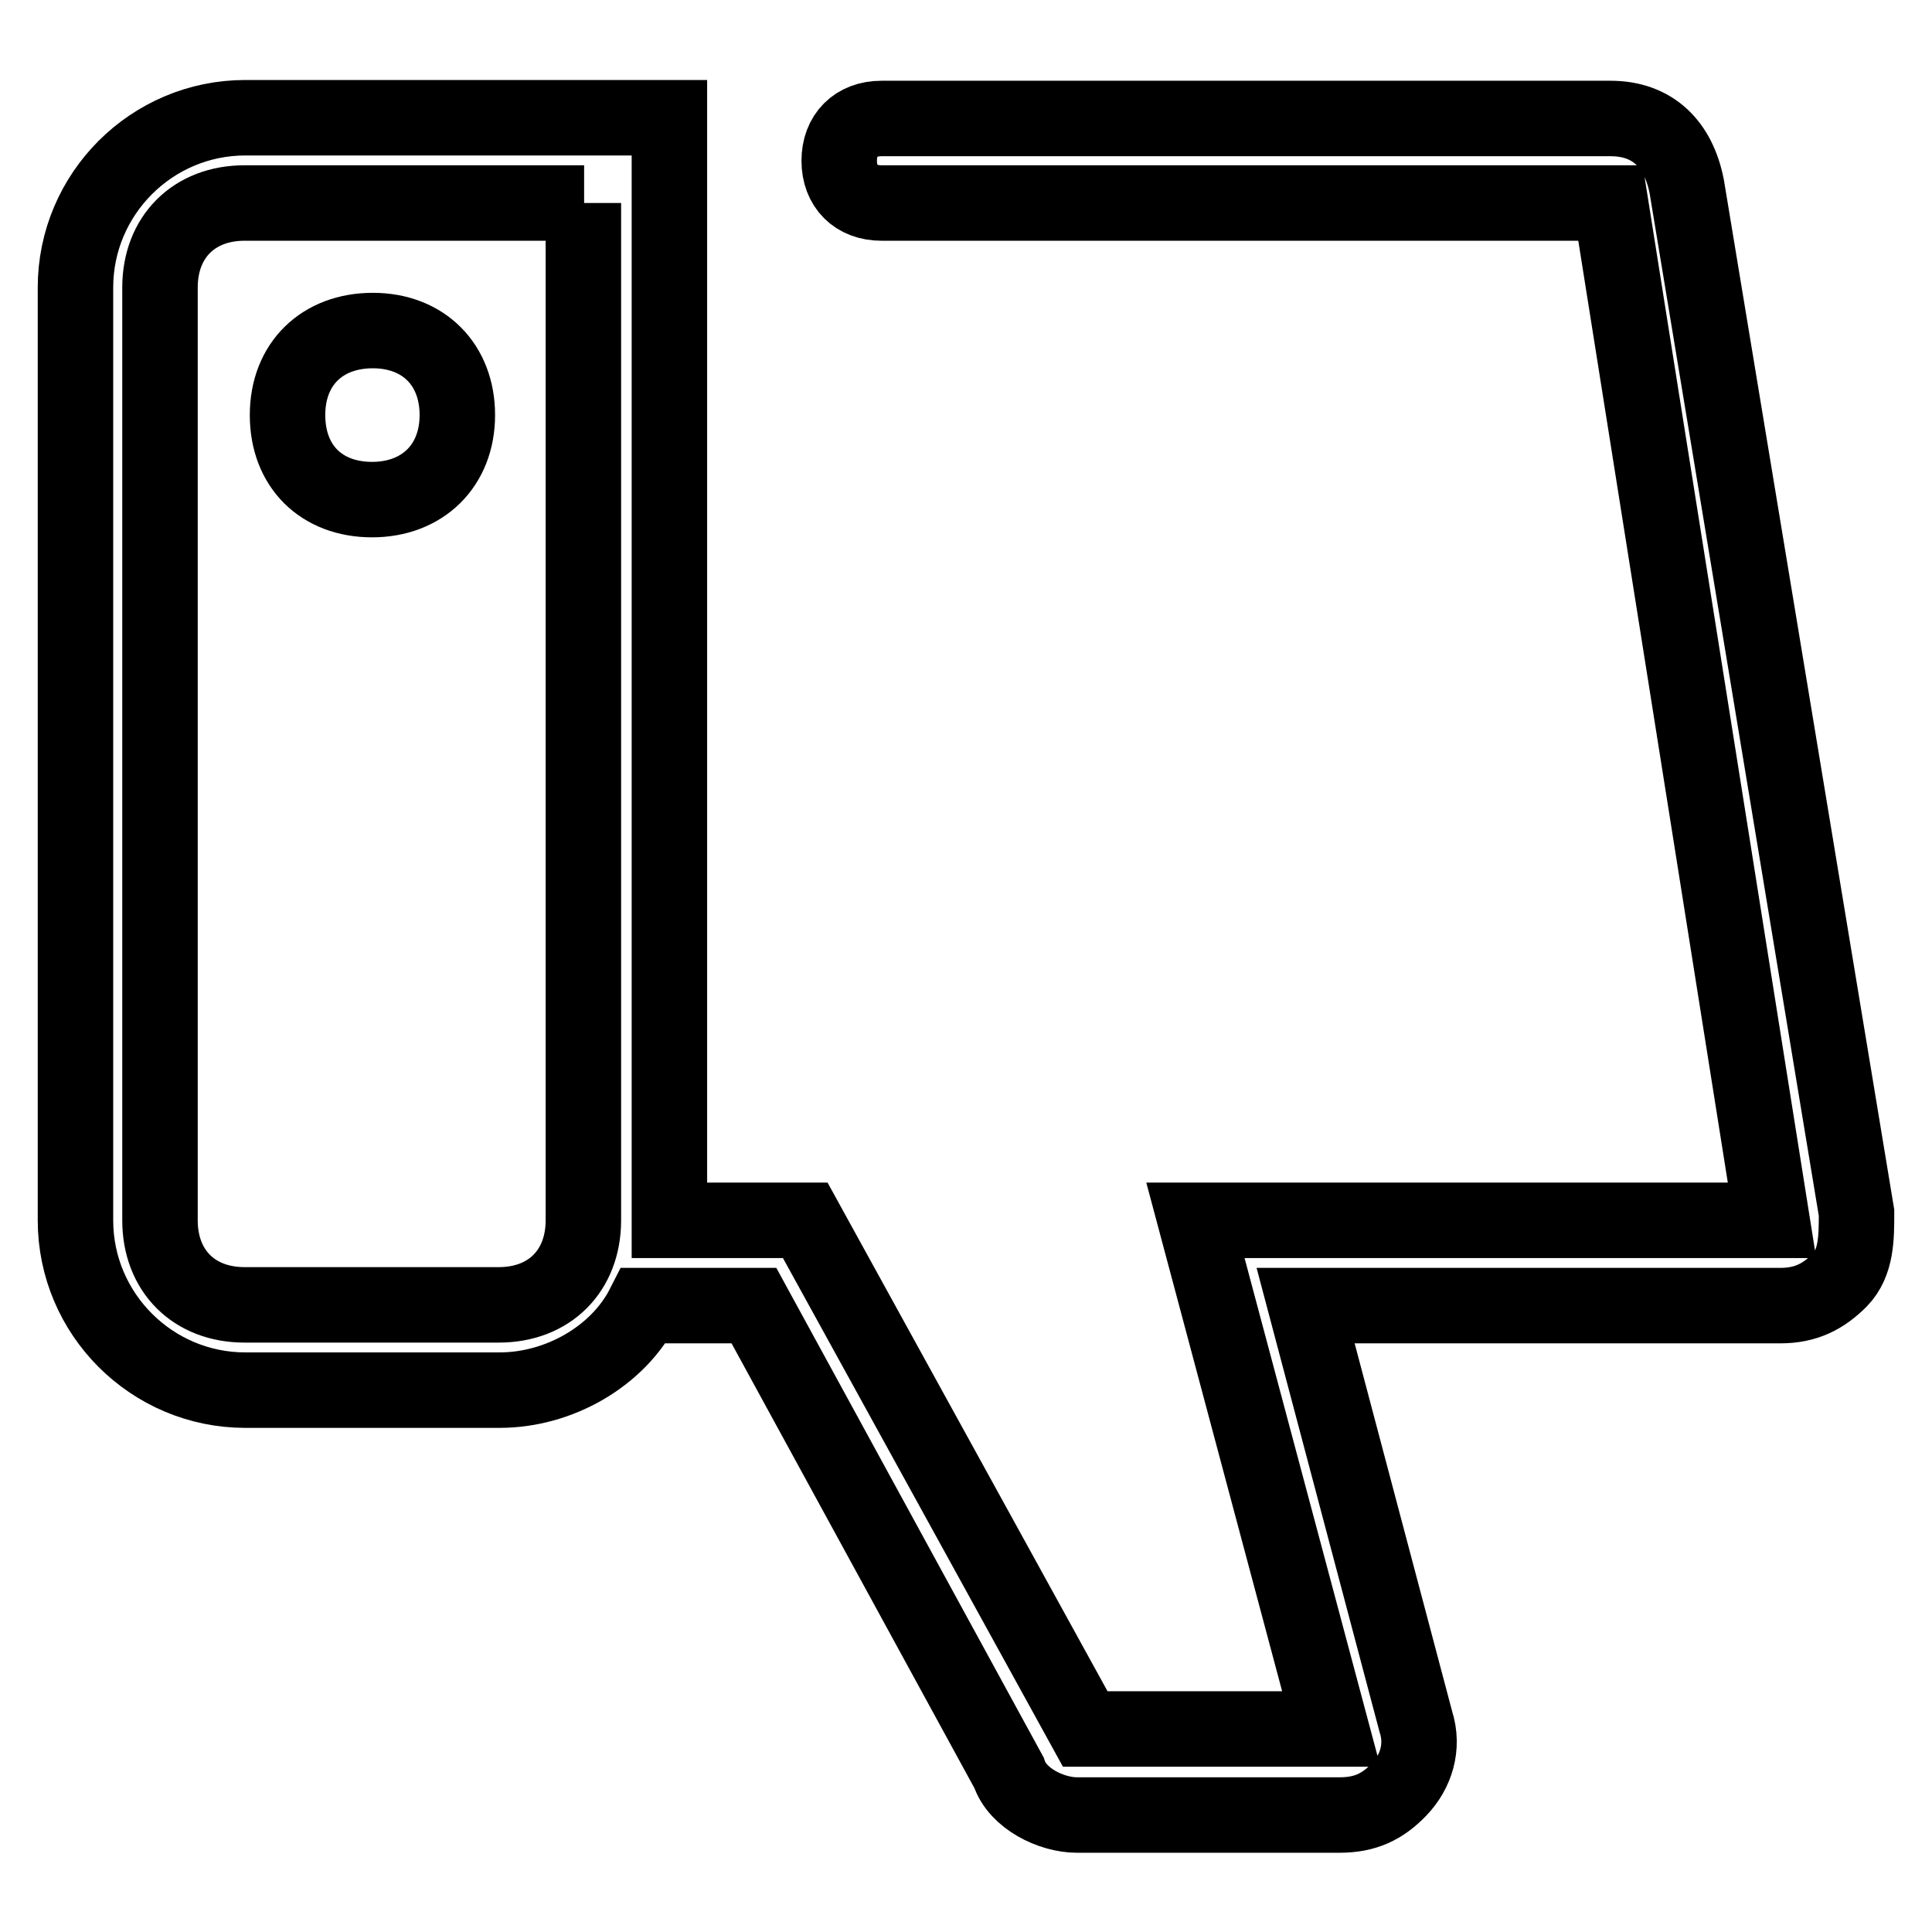
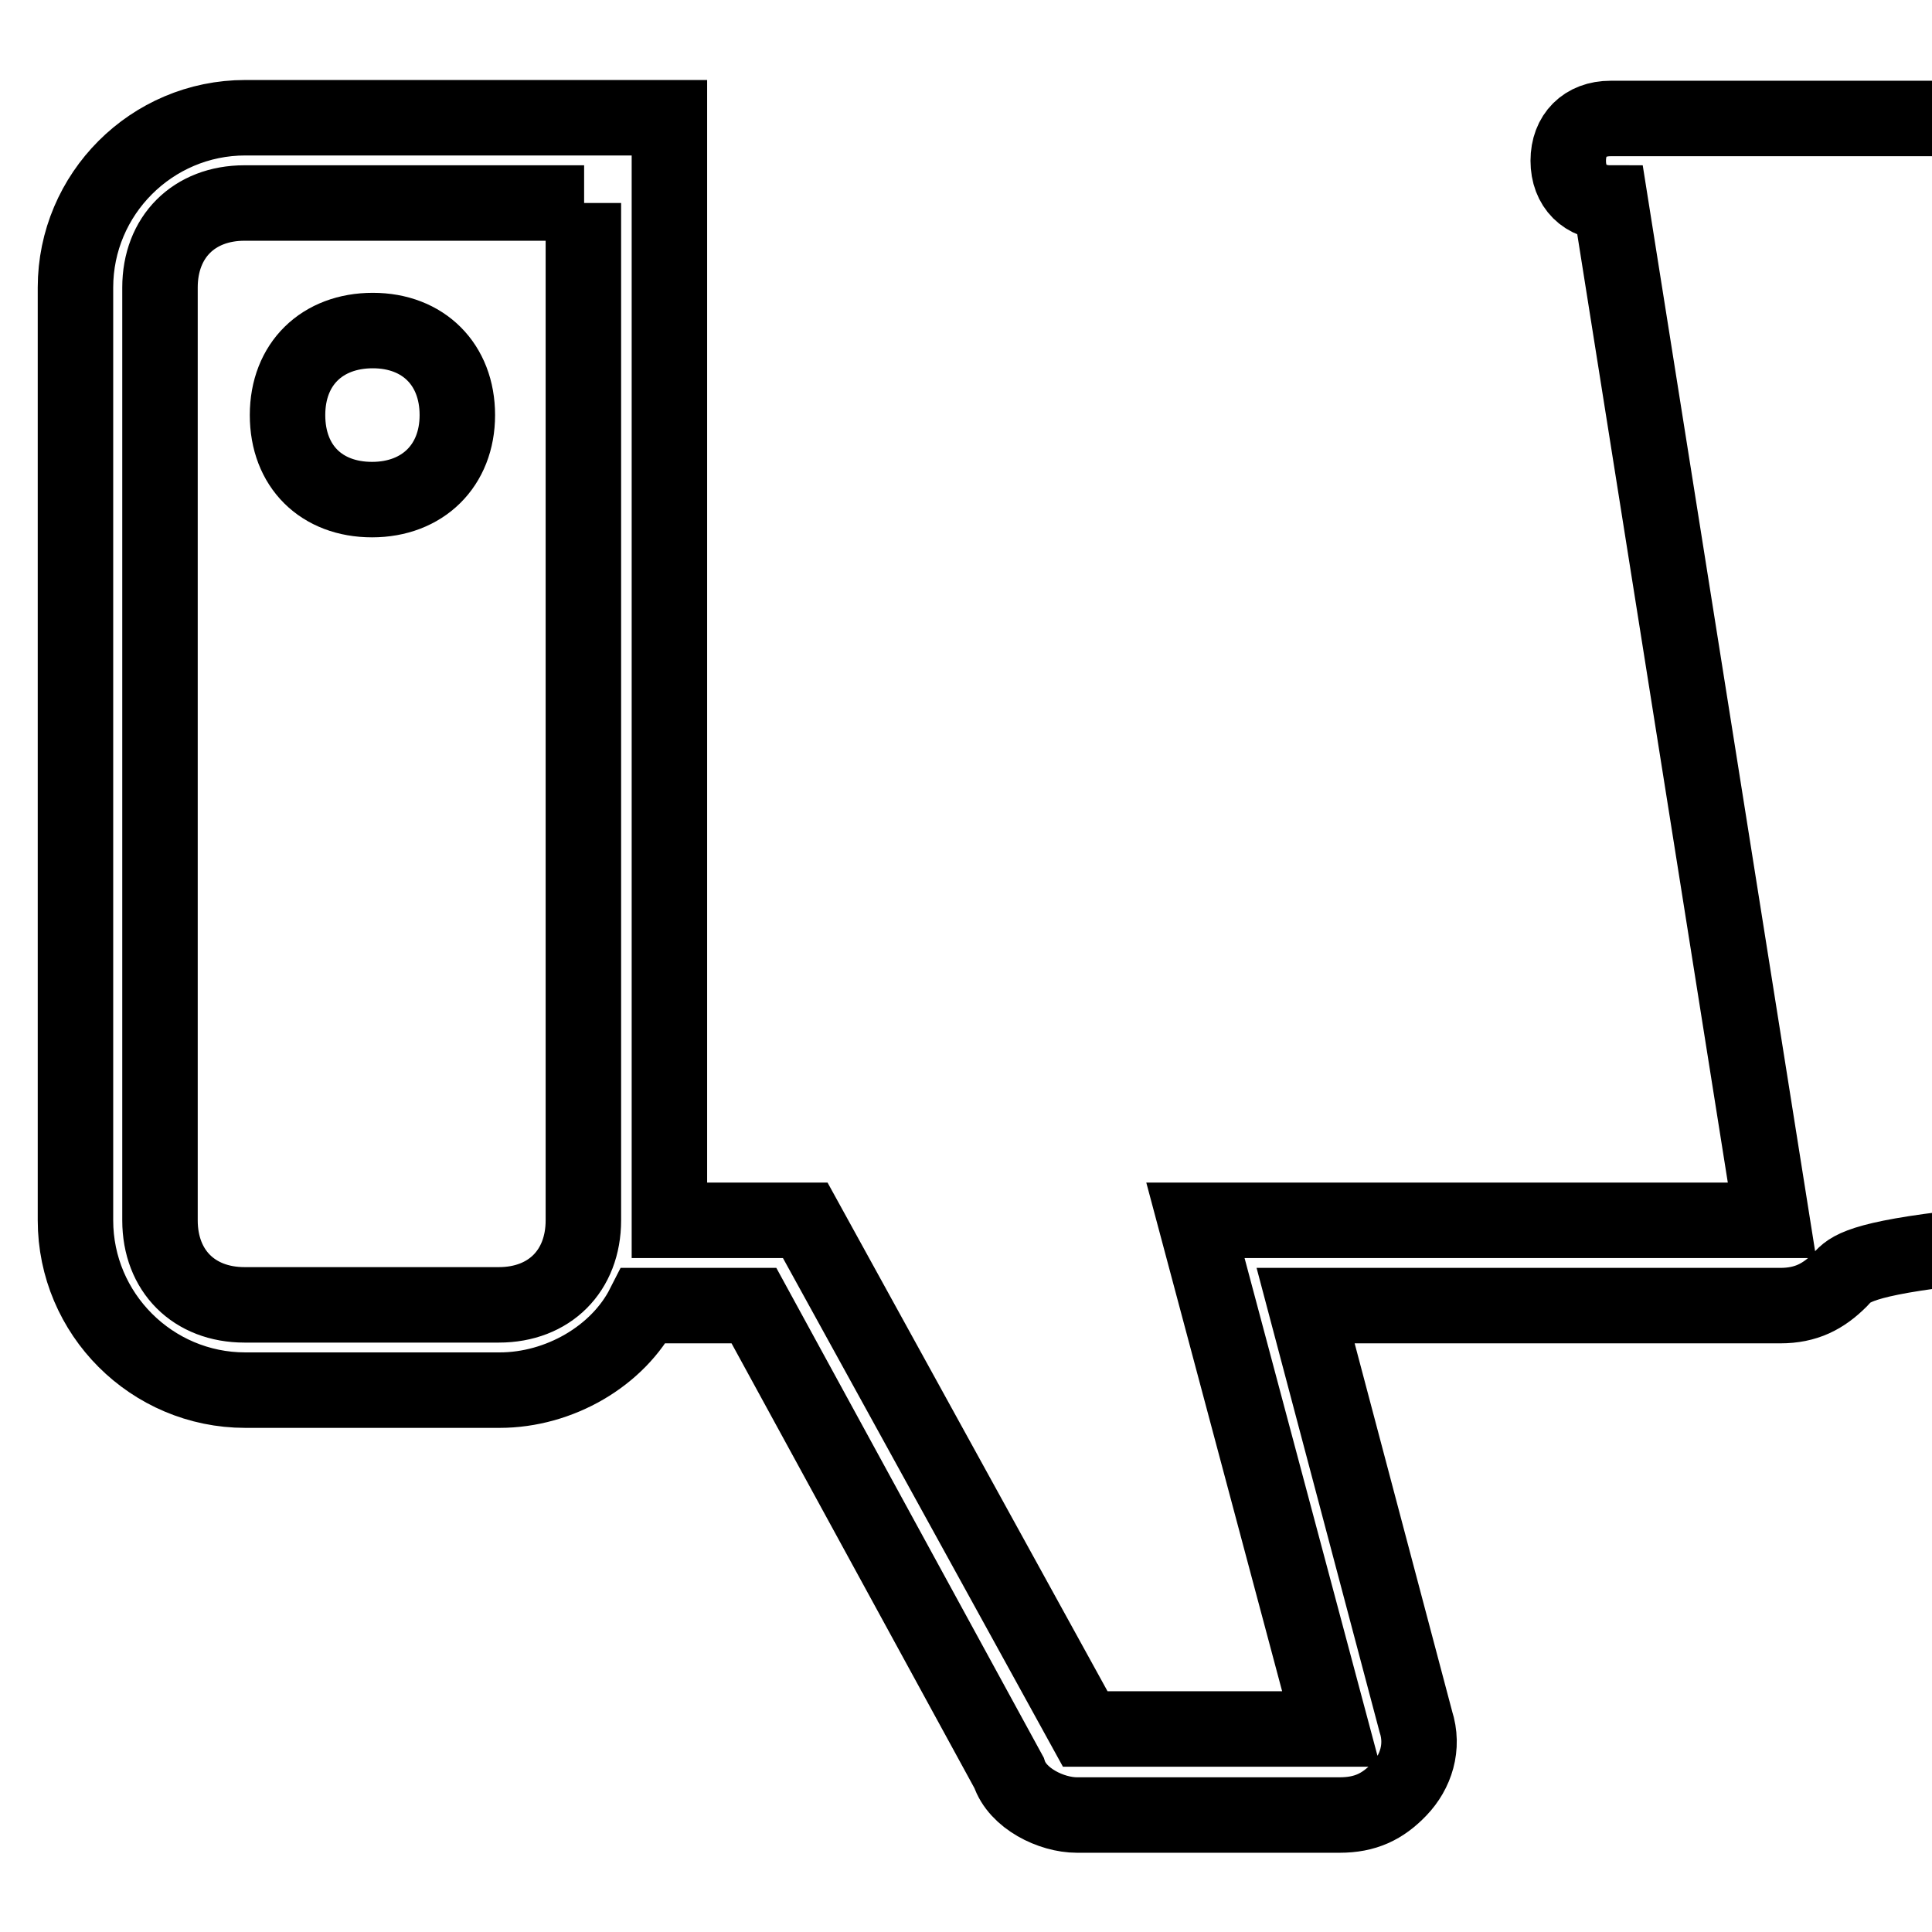
<svg xmlns="http://www.w3.org/2000/svg" version="1.1" x="0px" y="0px" viewBox="0 0 256 256" enable-background="new 0 0 256 256" xml:space="preserve">
  <g>
-     <path stroke-width="10" fill-opacity="0" stroke="#000000" d="M243.8,169.6c-2.2,2.2-4.5,3.4-7.9,3.4H173l14.6,55.1c1.1,3.4,0,6.7-2.2,9s-4.5,3.4-7.9,3.4h-34.8 c-3.4,0-7.9-2.2-9-5.6L99.9,173H85.3c-3.4,6.7-11.2,11.2-19.1,11.2H32.5c-12.4,0-22.5-10.1-22.5-22.5V38.1 c0-12.4,10.1-22.5,22.5-22.5h56.2v11.2V37v124.7h18l37.1,67.4h32.6l-18-67.4h76.4L213.4,26.9h-96.6c-3.4,0-5.6-2.2-5.6-5.6 c0-3.4,2.2-5.6,5.6-5.6h96.6c5.6,0,9,3.4,10.1,9l22.5,136C246,164,246,167.3,243.8,169.6z M77.4,26.9h-45 c-6.7,0-11.2,4.5-11.2,11.2v123.6c0,6.7,4.5,11.2,11.2,11.2h33.7c6.7,0,11.2-4.5,11.2-11.2V26.9z M60.6,55 c0-6.7-4.5-11.2-11.2-11.2S38.1,48.2,38.1,55s4.5,11.2,11.2,11.2S60.6,61.7,60.6,55z" />
+     <path stroke-width="10" fill-opacity="0" stroke="#000000" d="M243.8,169.6c-2.2,2.2-4.5,3.4-7.9,3.4H173l14.6,55.1c1.1,3.4,0,6.7-2.2,9s-4.5,3.4-7.9,3.4h-34.8 c-3.4,0-7.9-2.2-9-5.6L99.9,173H85.3c-3.4,6.7-11.2,11.2-19.1,11.2H32.5c-12.4,0-22.5-10.1-22.5-22.5V38.1 c0-12.4,10.1-22.5,22.5-22.5h56.2v11.2V37v124.7h18l37.1,67.4h32.6l-18-67.4h76.4L213.4,26.9c-3.4,0-5.6-2.2-5.6-5.6 c0-3.4,2.2-5.6,5.6-5.6h96.6c5.6,0,9,3.4,10.1,9l22.5,136C246,164,246,167.3,243.8,169.6z M77.4,26.9h-45 c-6.7,0-11.2,4.5-11.2,11.2v123.6c0,6.7,4.5,11.2,11.2,11.2h33.7c6.7,0,11.2-4.5,11.2-11.2V26.9z M60.6,55 c0-6.7-4.5-11.2-11.2-11.2S38.1,48.2,38.1,55s4.5,11.2,11.2,11.2S60.6,61.7,60.6,55z" />
  </g>
</svg>